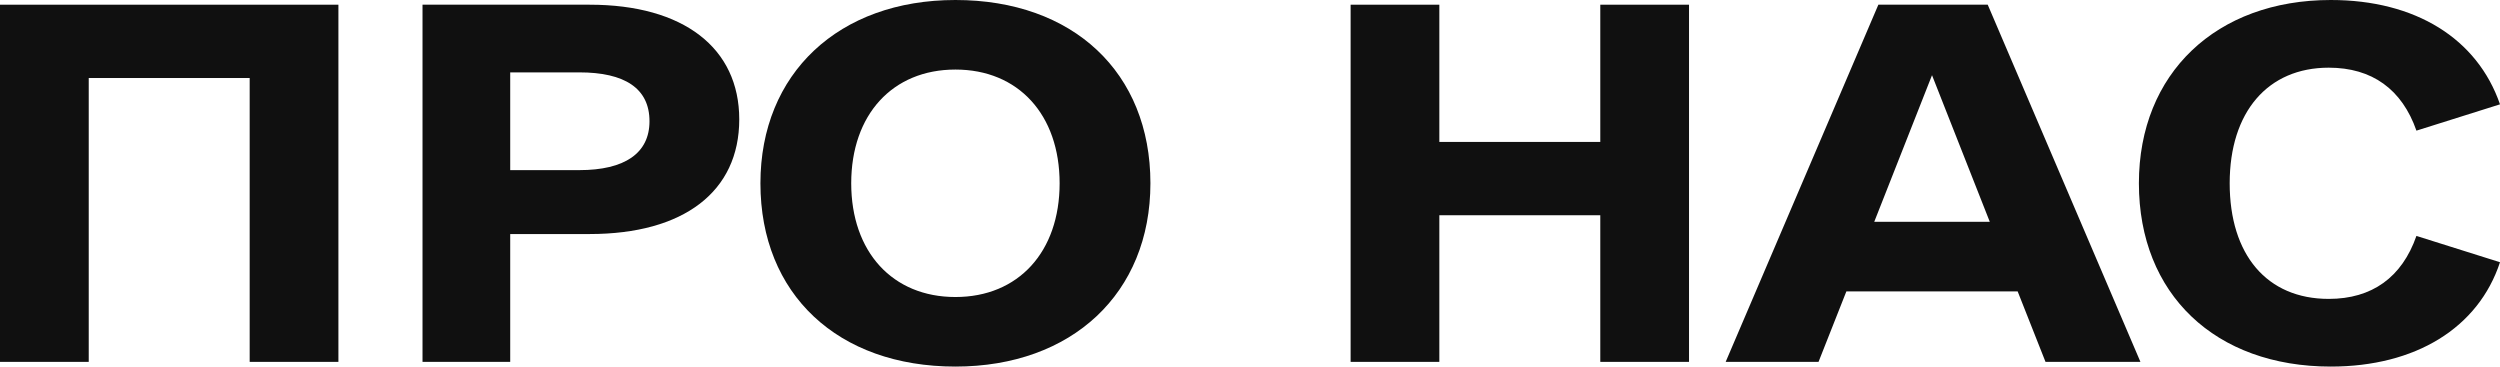
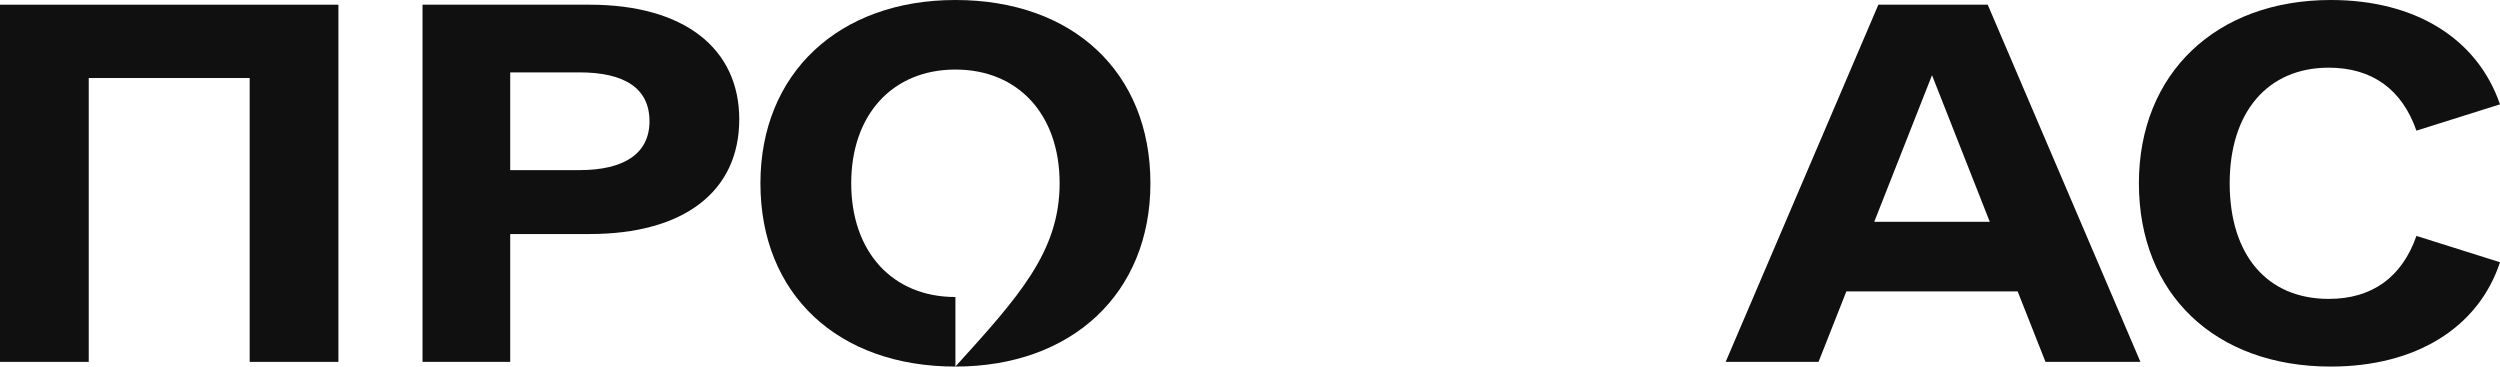
<svg xmlns="http://www.w3.org/2000/svg" width="341" height="50" viewBox="0 0 341 50" fill="none">
  <path d="M46.159 0.641V49.359H34.056V10.641H12.103V49.359H0V0.641H46.159Z" fill="#101010" />
  <path d="M80.429 0.641C93.235 0.641 100.834 6.538 100.834 16.282C100.834 26.154 93.235 31.923 80.429 31.923H69.593V49.359H57.631V0.641H80.429ZM79.021 23.205C85.213 23.205 88.591 20.897 88.591 16.538C88.591 12.051 85.213 9.872 79.021 9.872H69.593V23.205H79.021Z" fill="#101010" />
-   <path d="M130.319 50C114.276 50 103.722 40.128 103.722 25C103.722 10 114.417 0 130.319 0C146.362 0 156.917 9.872 156.917 25C156.917 40 146.222 50 130.319 50ZM130.319 40.513C138.904 40.513 144.533 34.359 144.533 25C144.533 15.641 138.904 9.487 130.319 9.487C121.735 9.487 116.106 15.641 116.106 25C116.106 34.359 121.735 40.513 130.319 40.513Z" fill="#101010" />
-   <path d="M218.28 0.641H230.382V49.359H218.28V29.359H196.326V49.359H184.224V0.641H196.326V19.359H218.28V0.641Z" fill="#101010" />
+   <path d="M130.319 50C114.276 50 103.722 40.128 103.722 25C103.722 10 114.417 0 130.319 0C146.362 0 156.917 9.872 156.917 25C156.917 40 146.222 50 130.319 50ZC138.904 40.513 144.533 34.359 144.533 25C144.533 15.641 138.904 9.487 130.319 9.487C121.735 9.487 116.106 15.641 116.106 25C116.106 34.359 121.735 40.513 130.319 40.513Z" fill="#101010" />
  <path d="M279.007 49.359L275.207 39.744H251.846L248.047 49.359H235.381L256.209 0.641H271.126L291.954 49.359H279.007ZM255.646 30.256H271.407L263.527 10.256L255.646 30.256Z" fill="#101010" />
  <path d="M317.921 50C302.159 50 291.745 40.128 291.745 25C291.745 10 302.3 0 317.921 0C329.46 0 337.904 5.256 341 14.231L329.601 17.82C327.631 12.18 323.55 9.231 317.639 9.231C309.336 9.231 304.129 15.256 304.129 25C304.129 34.744 309.196 40.769 317.639 40.769C323.55 40.769 327.631 37.821 329.601 32.179L341 35.769C338.045 44.744 329.46 50 317.921 50Z" fill="#101010" />
</svg>